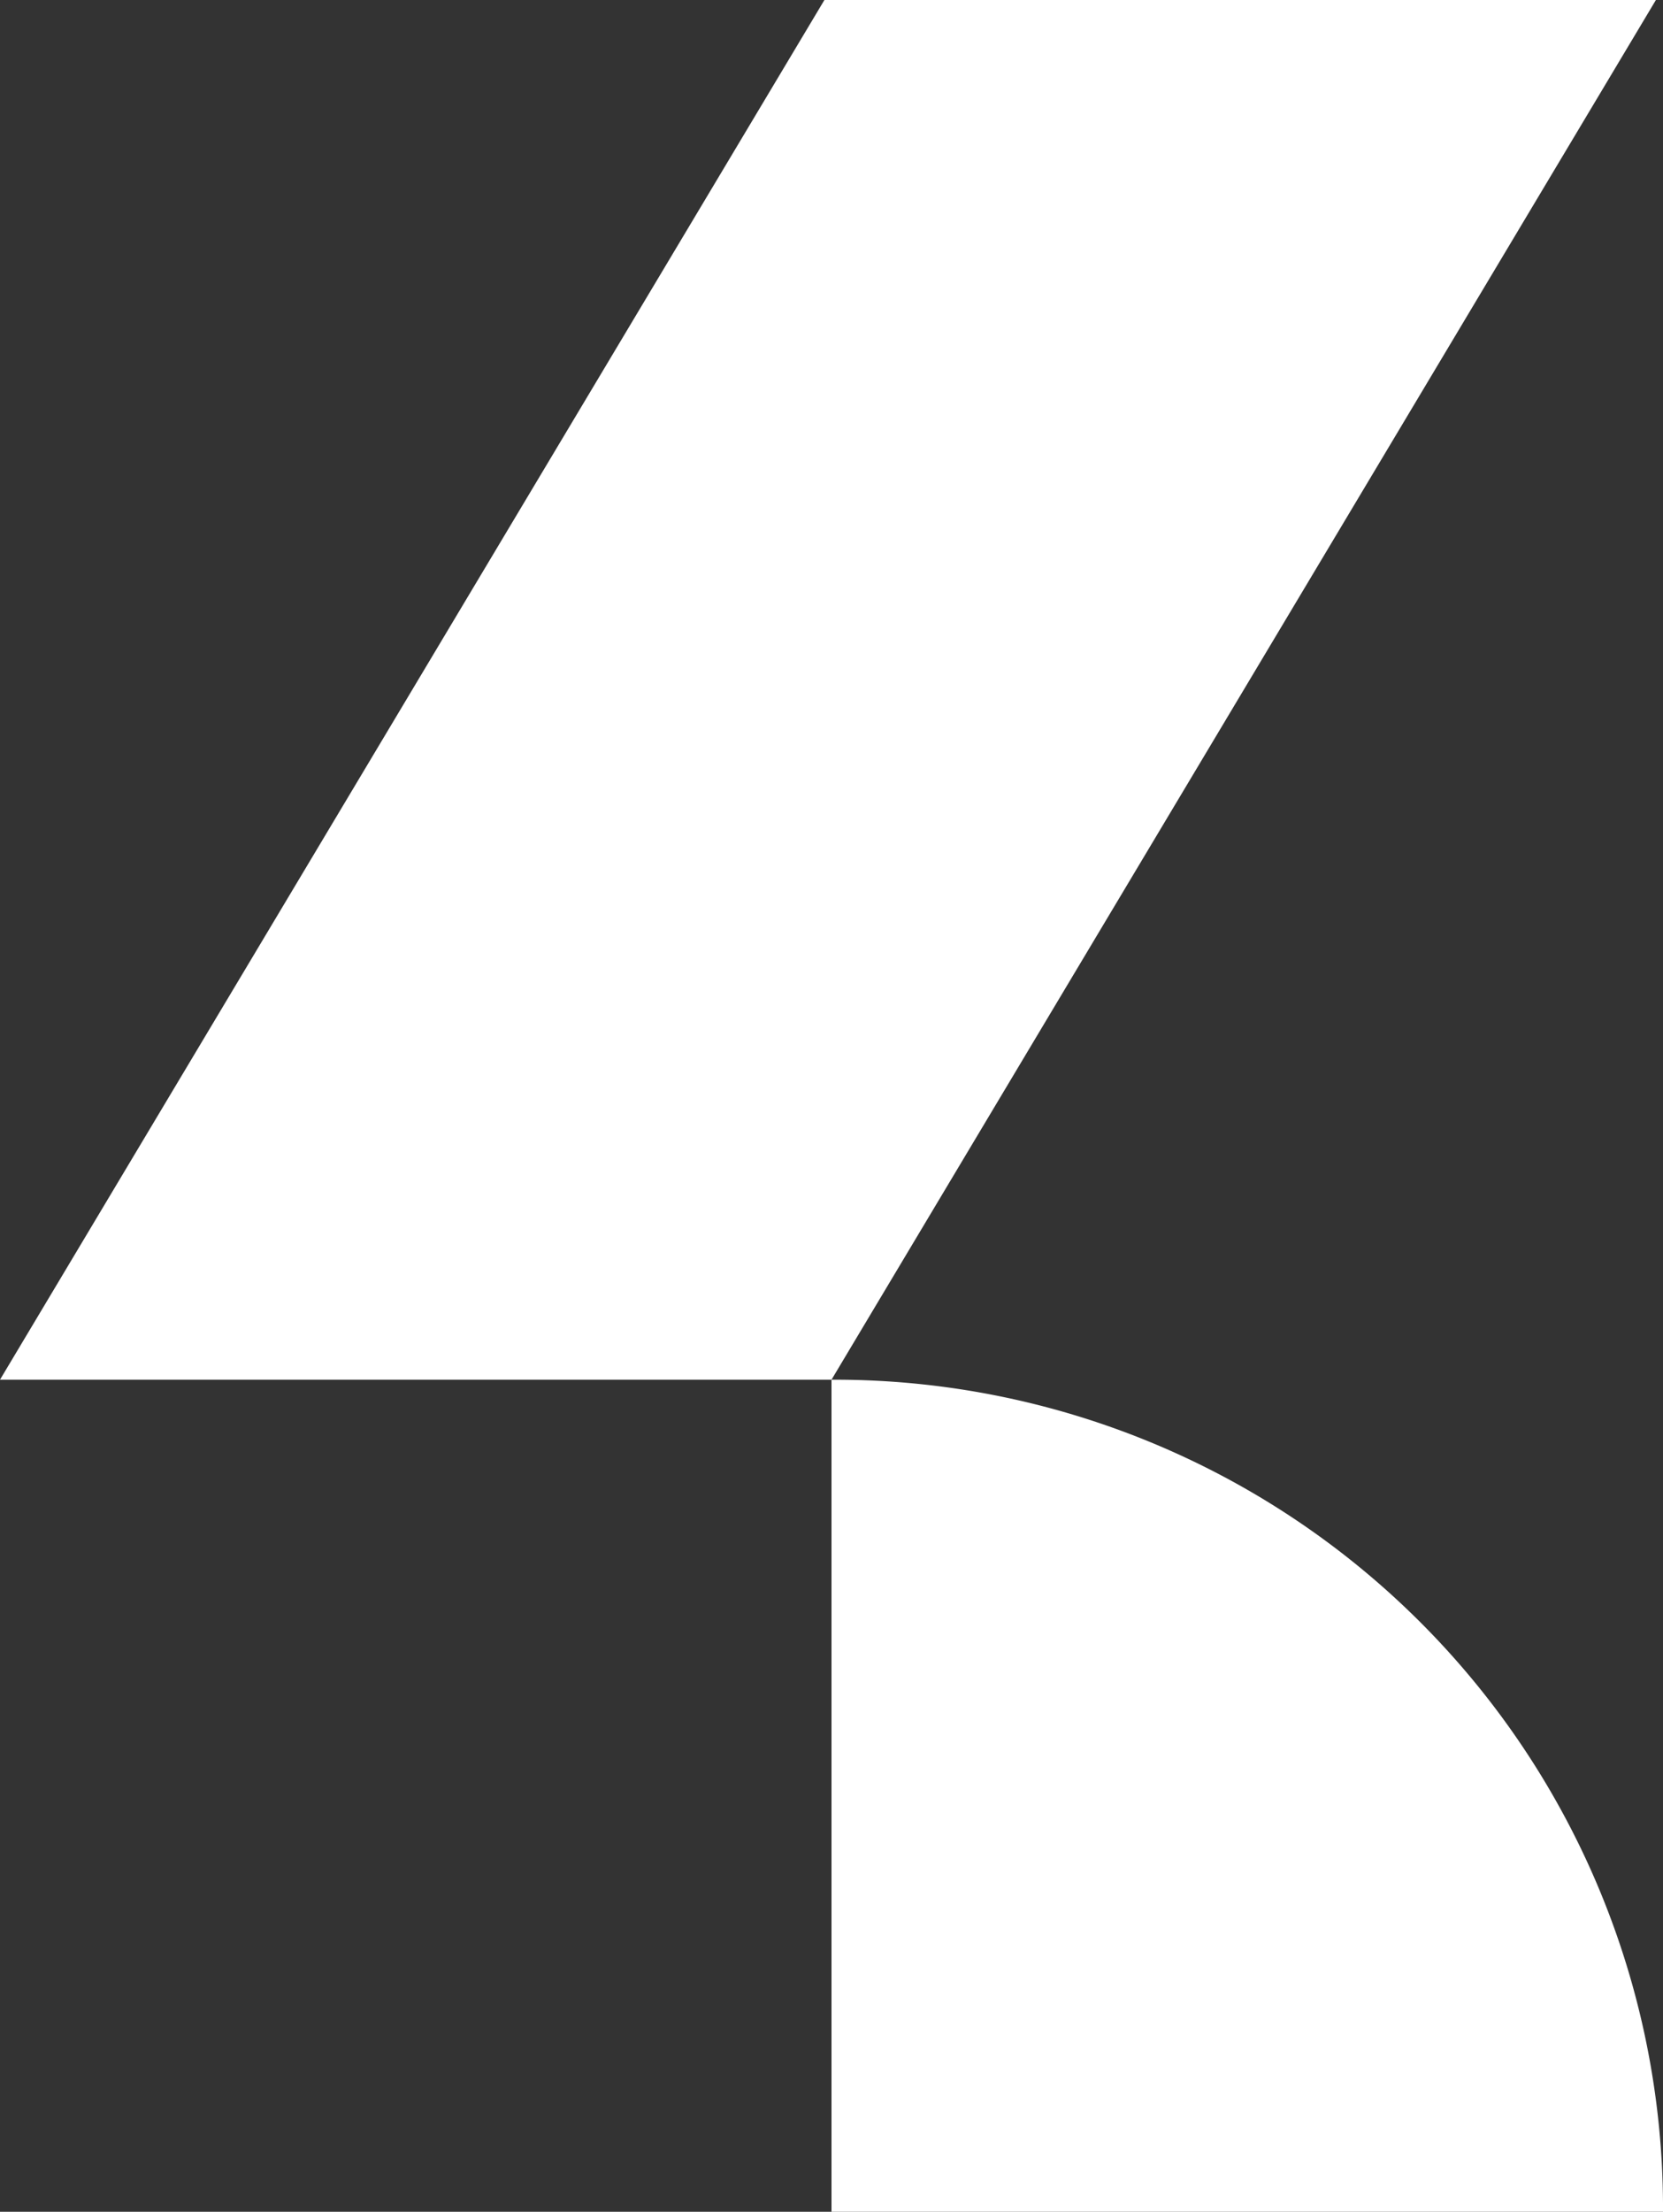
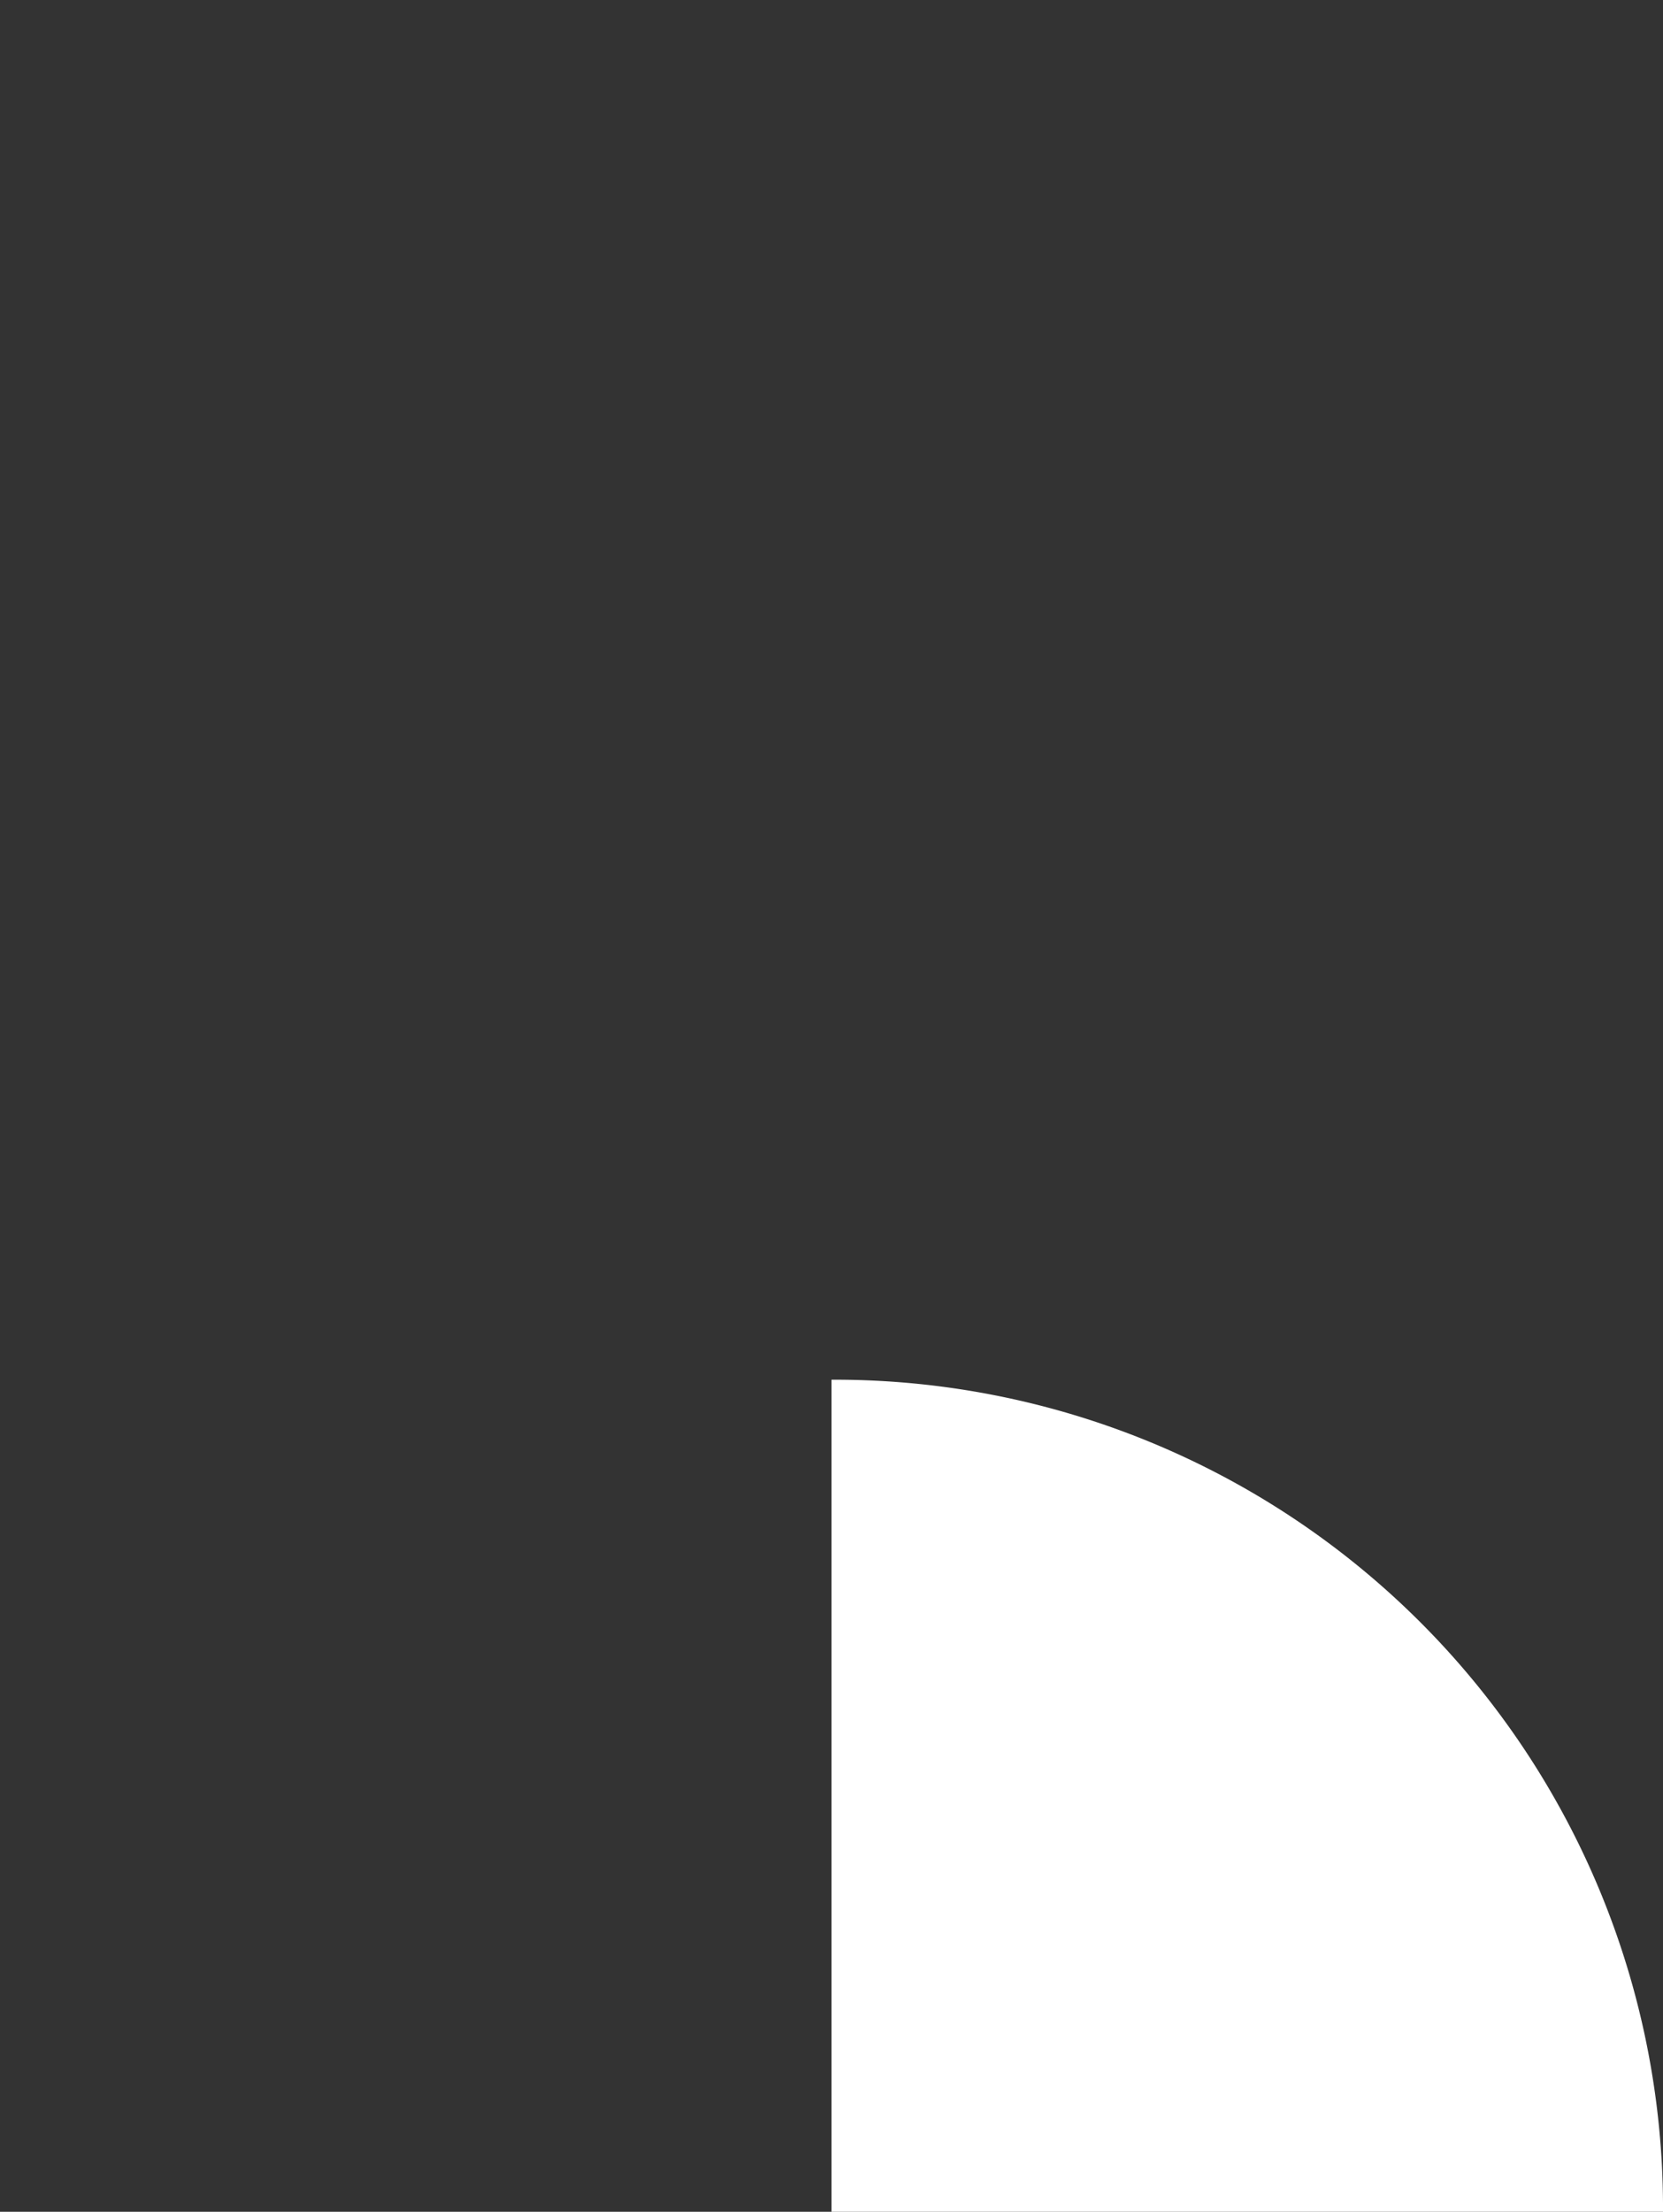
<svg xmlns="http://www.w3.org/2000/svg" width="109.907" height="146.074" viewBox="0 0 109.907 146.074">
  <rect x="0" y="0" width="109.907" height="146.074" fill="#333333" stroke="none" />
  <g id="ajust-design-bi-concepts-icon" transform="translate(-266.658 -3630.3)">
-     <path id="Path_894" data-name="Path 894" d="M54.484,0,0,91.119H54.954L109.437,0Z" transform="translate(266.658 3630.301)" fill="#fff" />
    <path id="Path_895" data-name="Path 895" d="M66.654,74.354H11.7V19.4A54.725,54.725,0,0,1,66.654,74.354Z" transform="translate(309.912 3702.021)" fill="#fff" />
  </g>
</svg>